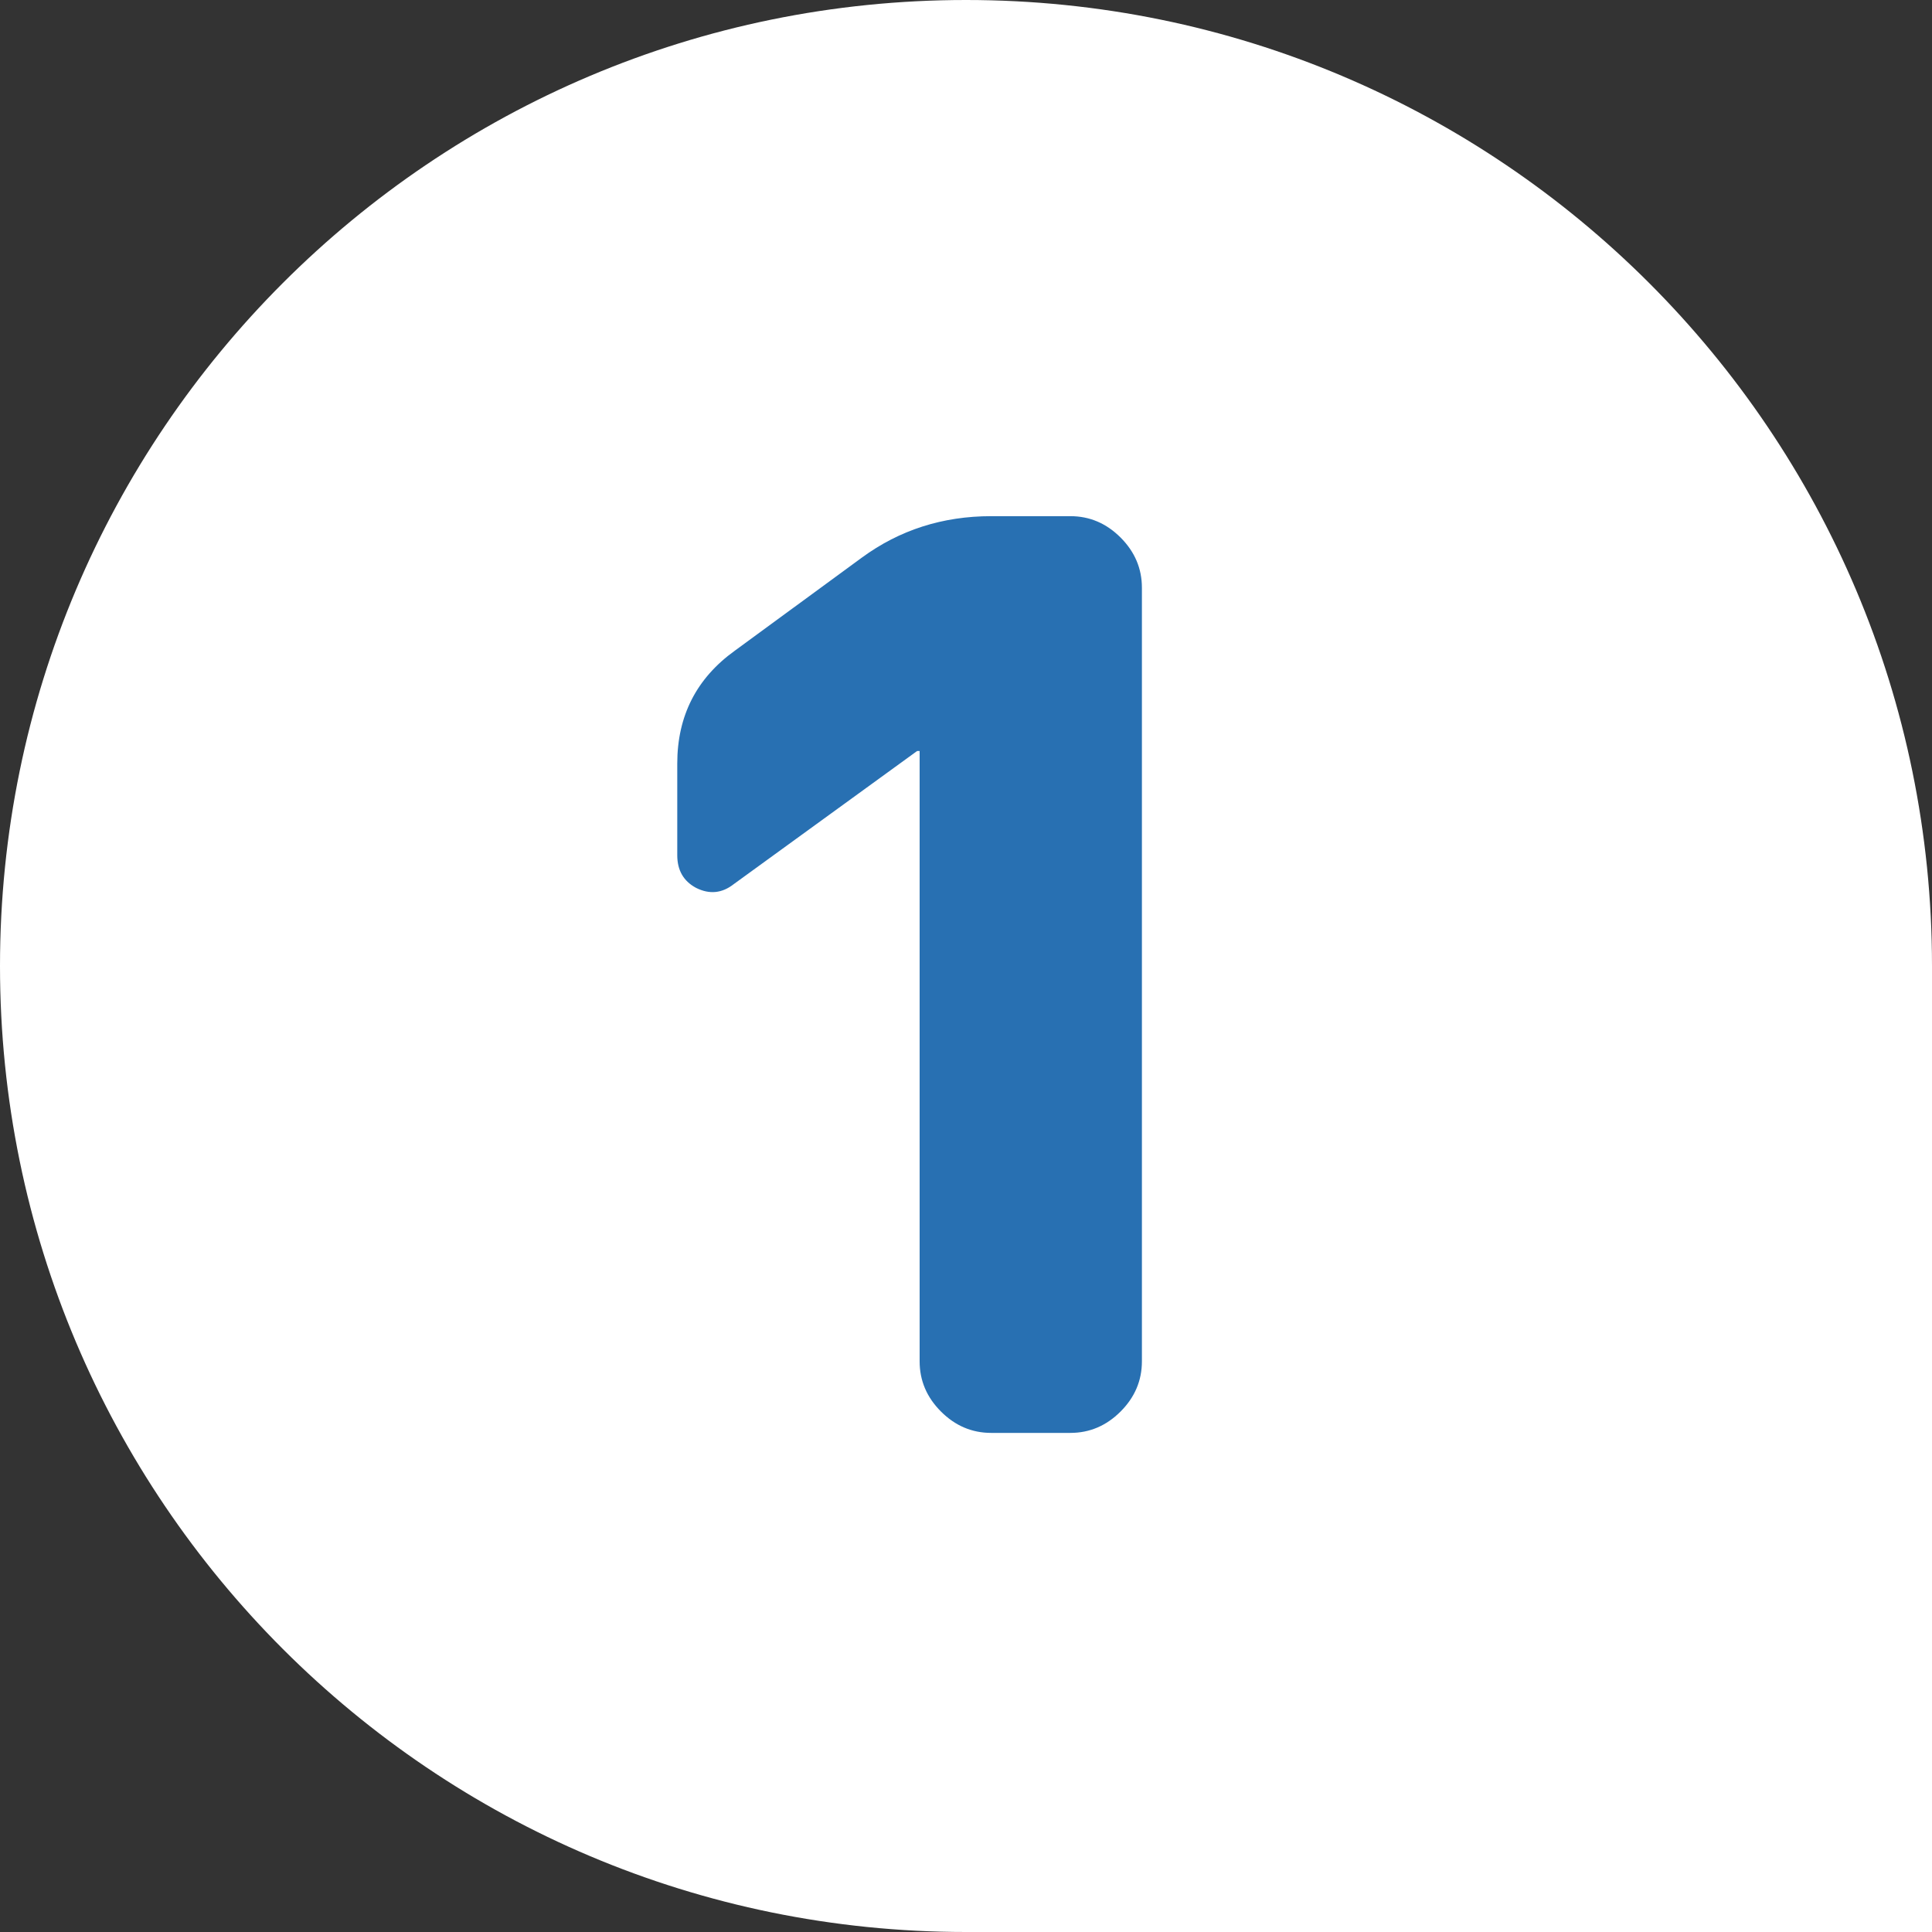
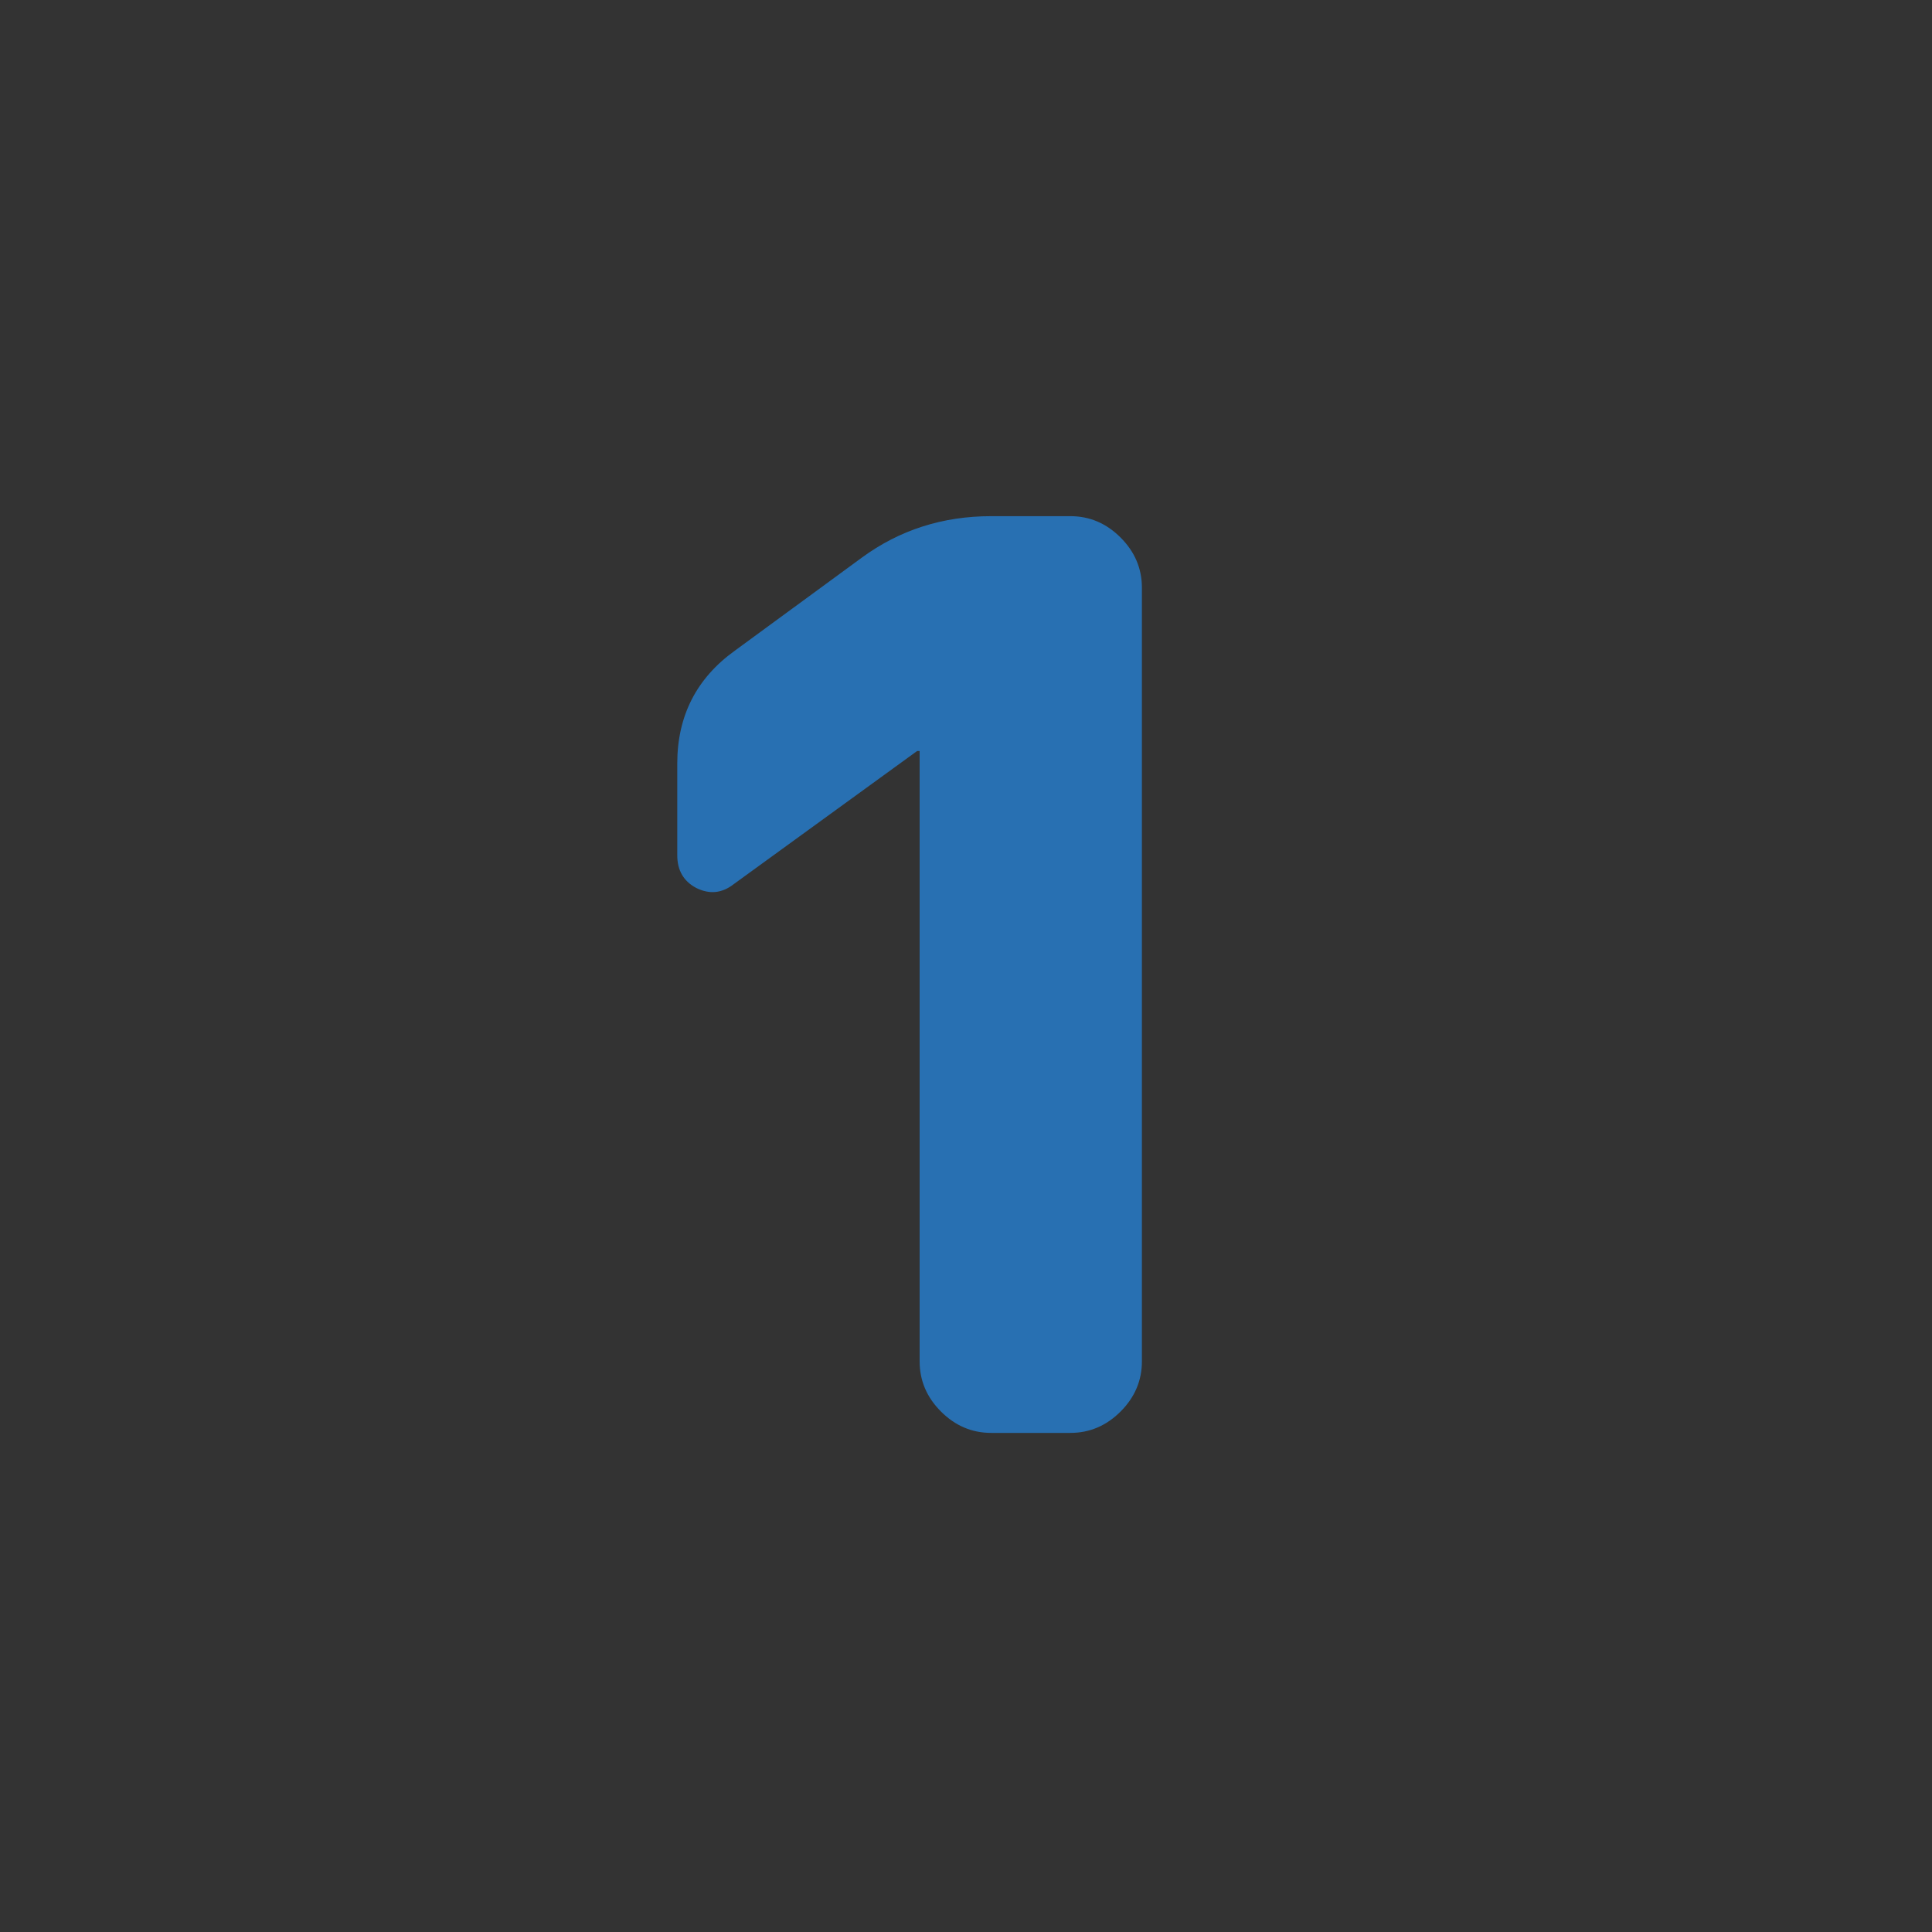
<svg xmlns="http://www.w3.org/2000/svg" width="60" height="60" viewBox="0 0 60 60" fill="none">
  <rect x="0" y="0" width="60" height="60" fill="#333333" stroke="none" />
-   <path d="M0 30C0 13.431 13.431 0 30 0C46.569 0 60 13.431 60 30V60H30C13.431 60 0 46.569 0 30Z" fill="white" />
  <path d="M22.788 27.457C22.424 27.743 22.034 27.782 21.618 27.574C21.228 27.366 21.033 27.028 21.033 26.56V23.713C21.033 22.231 21.631 21.061 22.827 20.203L26.766 17.317C27.936 16.459 29.275 16.03 30.783 16.03H33.24C33.838 16.03 34.358 16.251 34.8 16.693C35.242 17.135 35.463 17.655 35.463 18.253V42.277C35.463 42.875 35.242 43.395 34.8 43.837C34.358 44.279 33.838 44.5 33.24 44.5H30.783C30.185 44.5 29.665 44.279 29.223 43.837C28.781 43.395 28.56 42.875 28.56 42.277V23.323H28.521H28.482L22.788 27.457Z" fill="#2870B2" />
</svg>